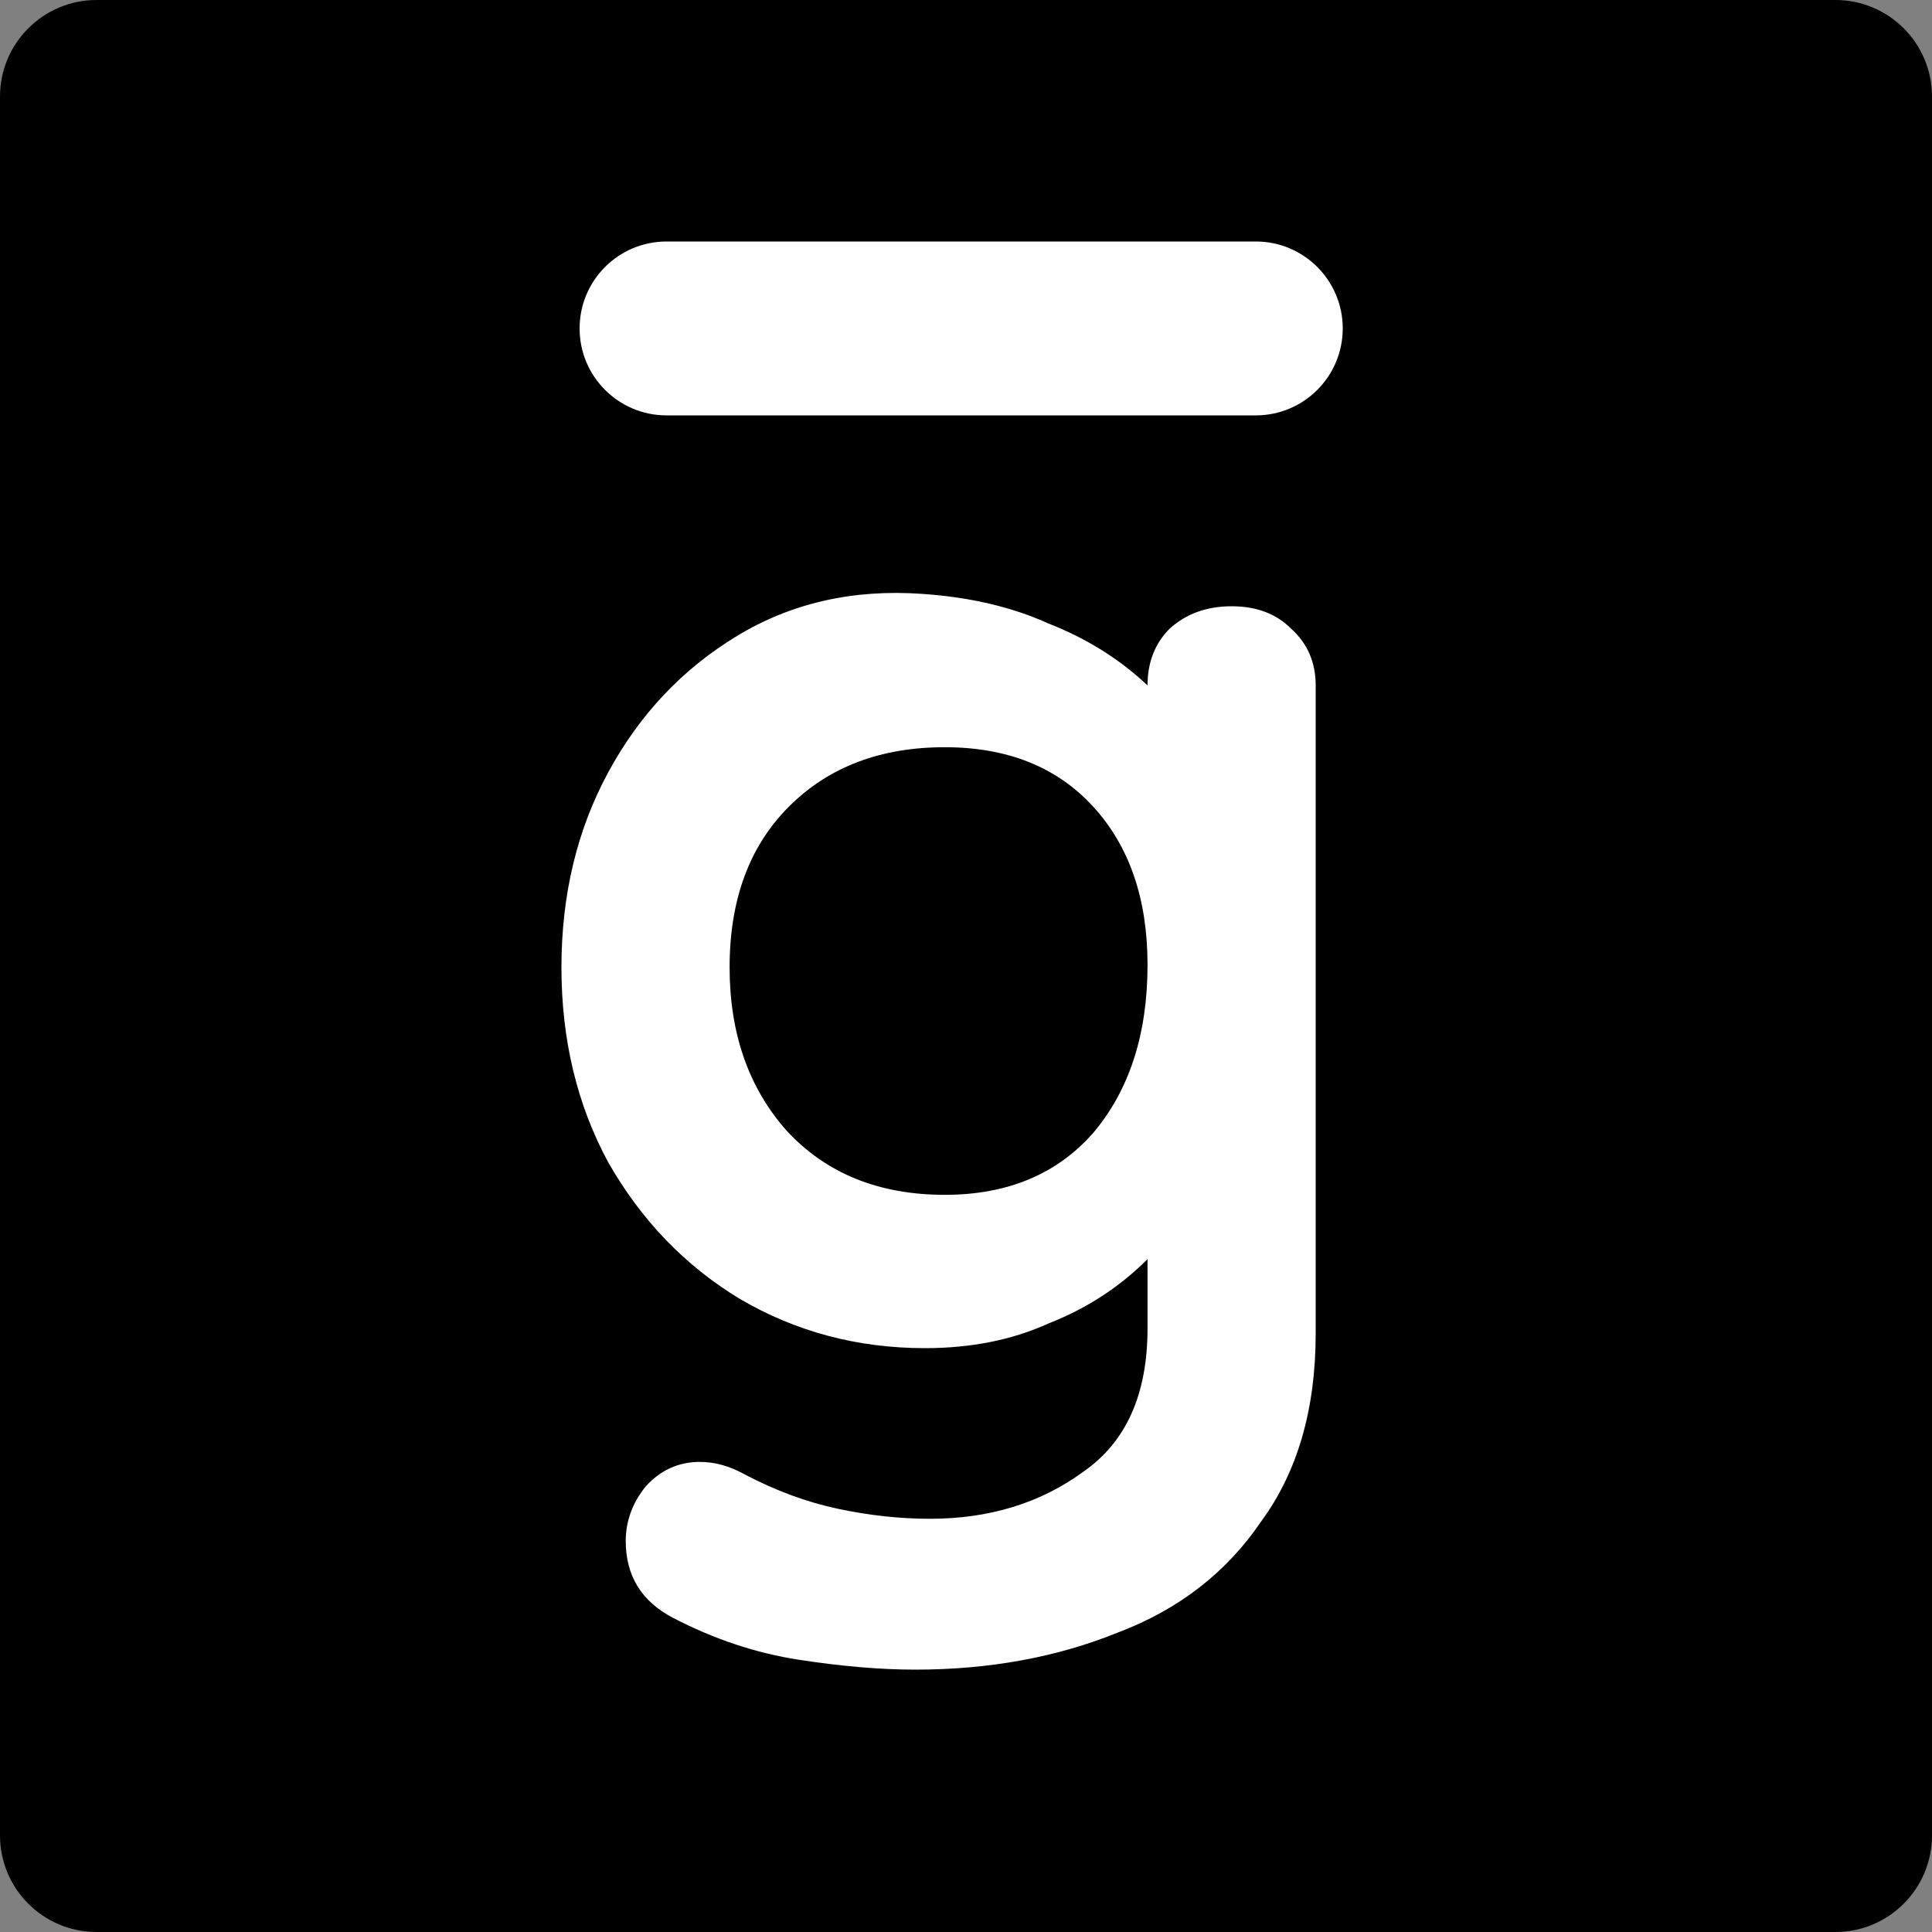
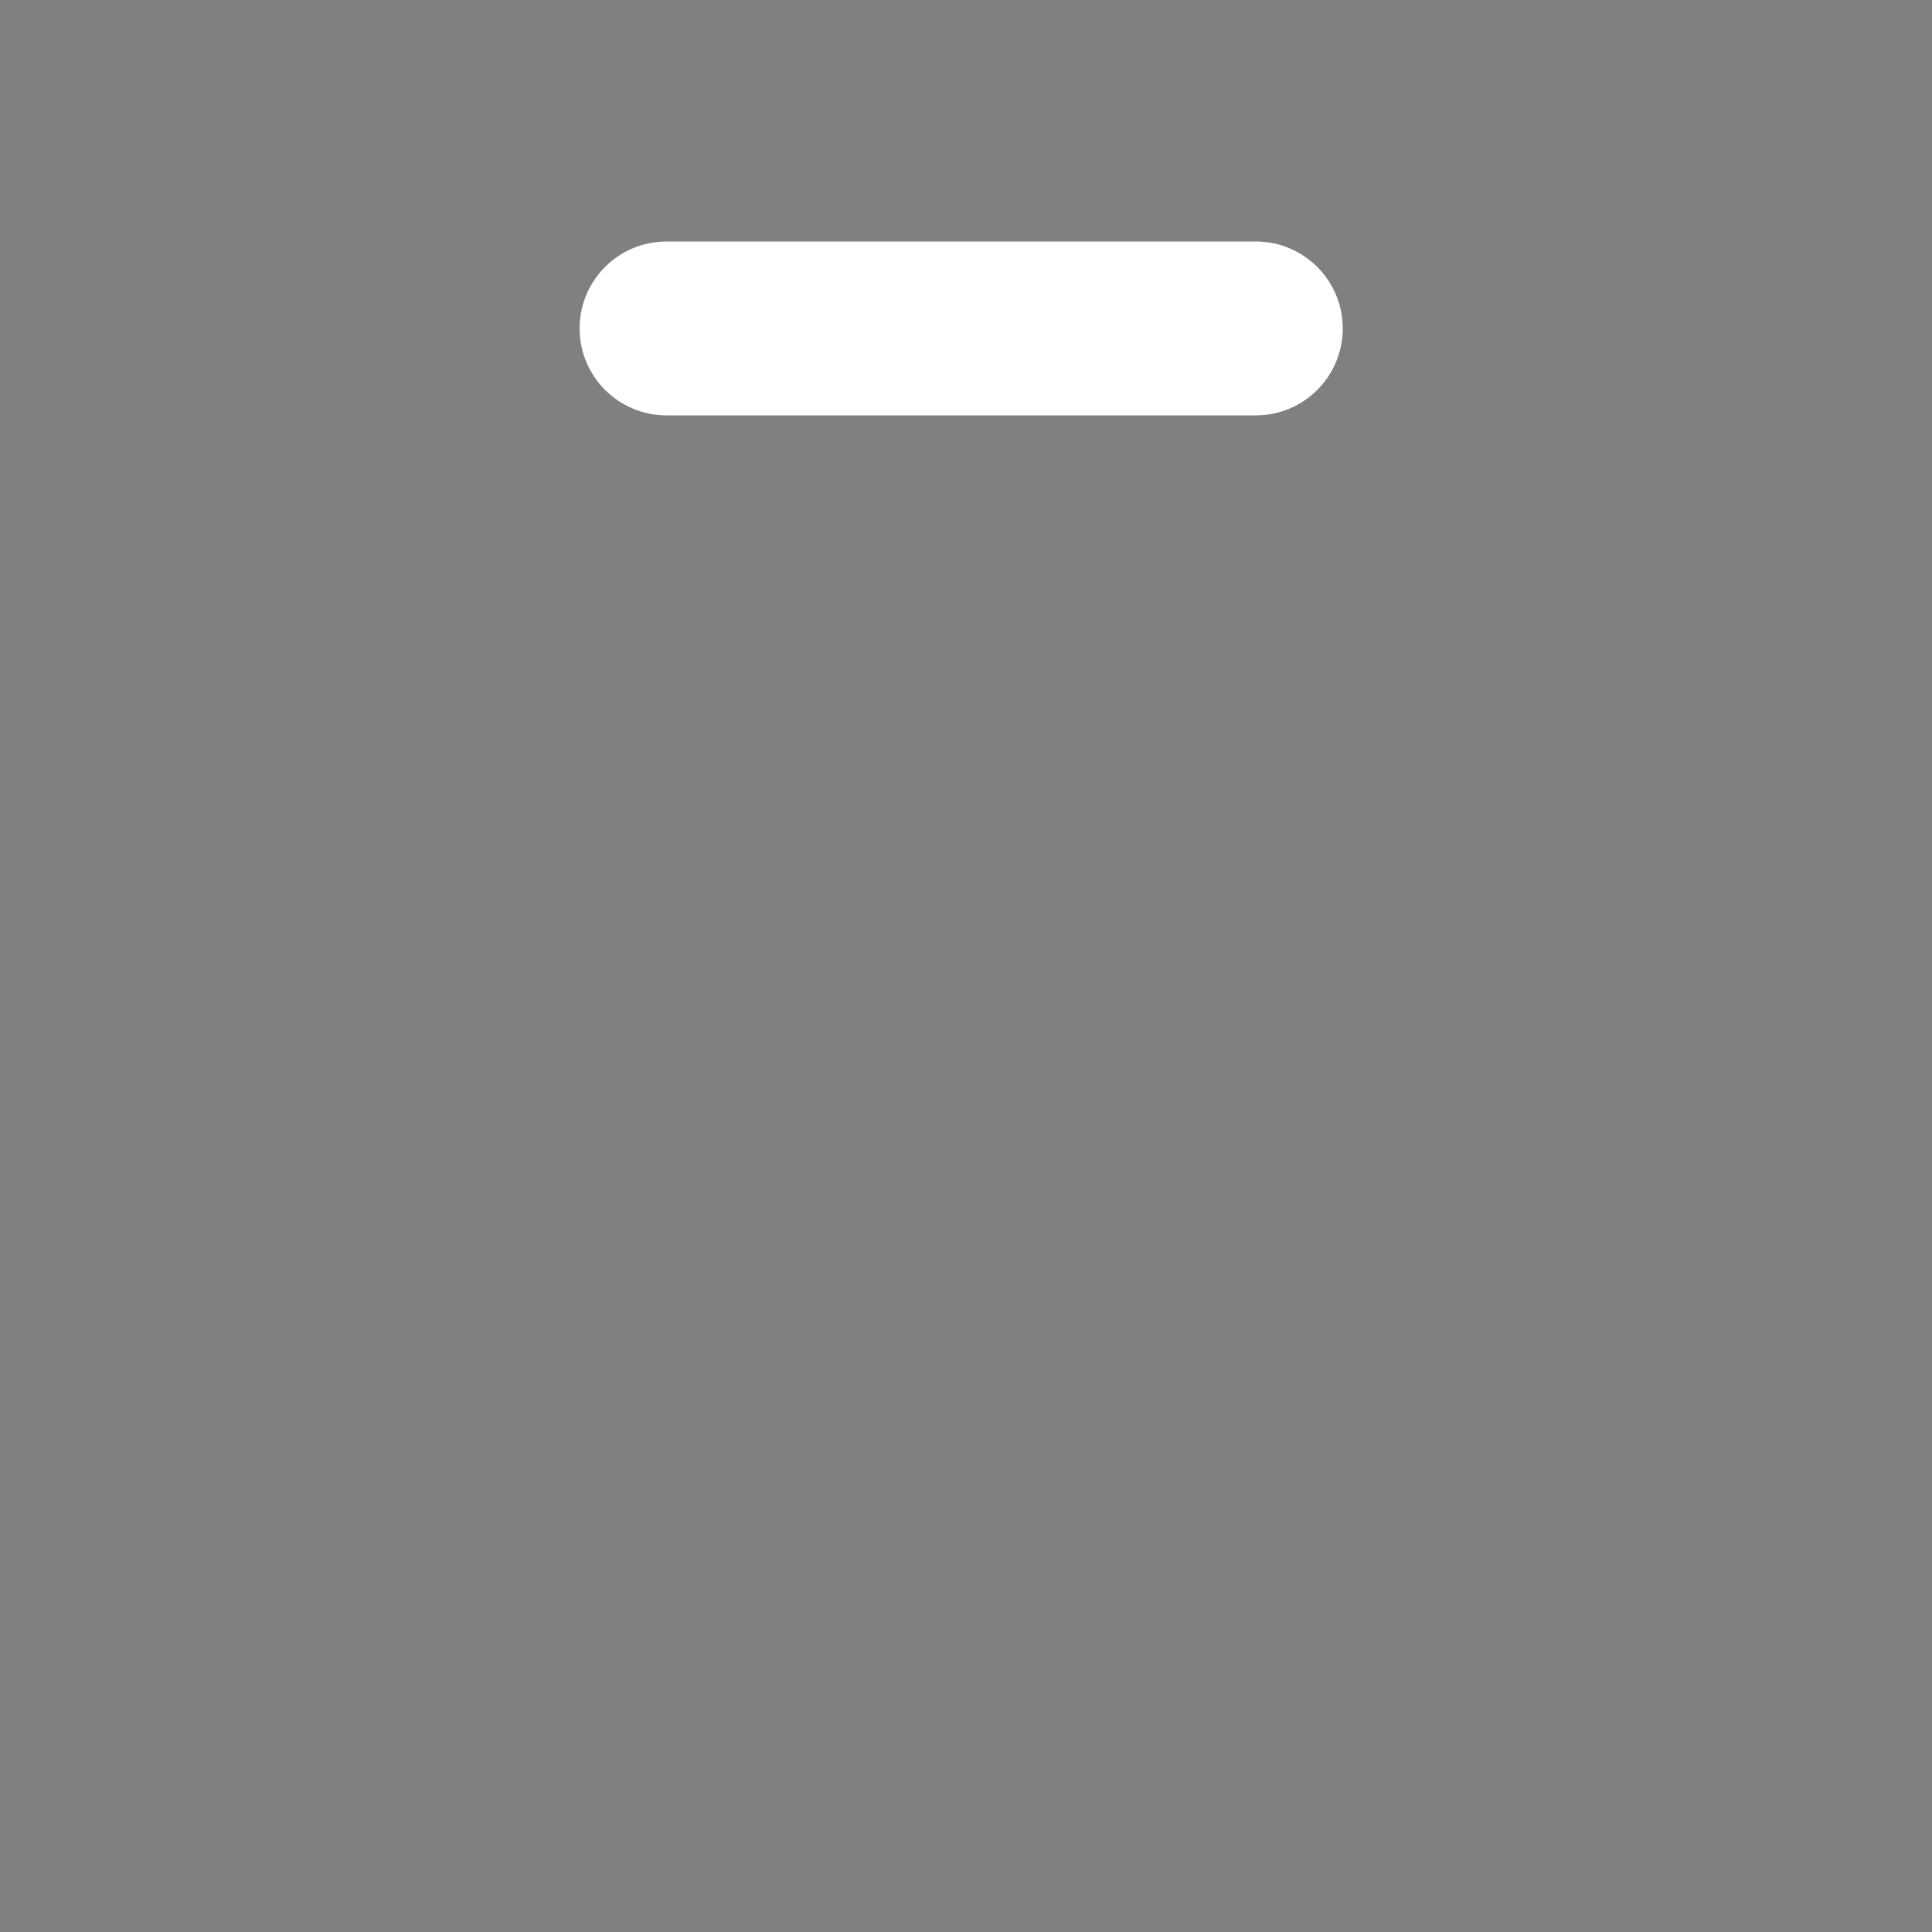
<svg xmlns="http://www.w3.org/2000/svg" width="200" height="200" viewBox="0 0 200 200" fill="none">
  <rect x="0" y="0" width="200" height="200" fill="#808080" stroke="none" />
-   <path d="M190 0H10C4.477 0 0 4.477 0 10V190C0 195.523 4.477 200 10 200H190C195.523 200 200 195.523 200 190V10C200 4.477 195.523 0 190 0Z" fill="black" />
-   <path d="M94.728 172.84C91.144 172.84 87.133 172.499 82.696 171.816C78.259 171.133 73.907 169.683 69.64 167.464C66.397 165.757 64.776 163.112 64.776 159.528C64.776 157.48 65.459 155.603 66.824 153.896C68.36 152.189 70.237 151.336 72.456 151.336C73.992 151.336 75.528 151.763 77.064 152.616C80.307 154.323 83.549 155.517 86.792 156.2C90.035 156.883 93.192 157.224 96.264 157.224C102.408 157.224 107.699 155.603 112.136 152.36C116.573 149.288 118.792 144.339 118.792 137.512V130.344C115.891 133.245 112.477 135.464 108.552 137C104.797 138.707 100.531 139.56 95.752 139.56C88.755 139.56 82.355 137.853 76.552 134.44C70.92 131.027 66.397 126.333 62.984 120.36C59.741 114.387 58.12 107.645 58.12 100.136C58.12 92.627 59.741 85.885 62.984 79.912C66.227 73.939 70.664 69.245 76.296 65.832C81.928 62.419 88.328 60.968 95.496 61.48C100.445 61.821 104.797 62.845 108.552 64.552C112.477 66.088 115.891 68.221 118.792 70.952C118.792 68.563 119.56 66.6 121.096 65.064C122.803 63.528 124.936 62.76 127.496 62.76C130.056 62.76 132.104 63.528 133.64 65.064C135.347 66.6 136.2 68.563 136.2 70.952V138.024C136.2 145.875 134.323 152.36 130.568 157.48C126.984 162.771 122.035 166.611 115.72 169C109.405 171.56 102.408 172.84 94.728 172.84ZM97.8 123.688C104.285 123.688 109.405 121.555 113.16 117.288C116.915 112.851 118.792 107.048 118.792 99.88C118.792 93.053 116.915 87.592 113.16 83.496C109.405 79.4 104.285 77.352 97.8 77.352C91.144 77.352 85.768 79.4 81.672 83.496C77.576 87.592 75.528 93.139 75.528 100.136C75.528 106.963 77.491 112.595 81.416 117.032C85.512 121.469 90.973 123.688 97.8 123.688Z" fill="white" />
  <path d="M69 25C64.029 25 60 29.029 60 34C60 38.971 64.029 43 69 43H130C134.971 43 139 38.971 139 34C139 29.029 134.971 25 130 25H69Z" fill="white" />
</svg>